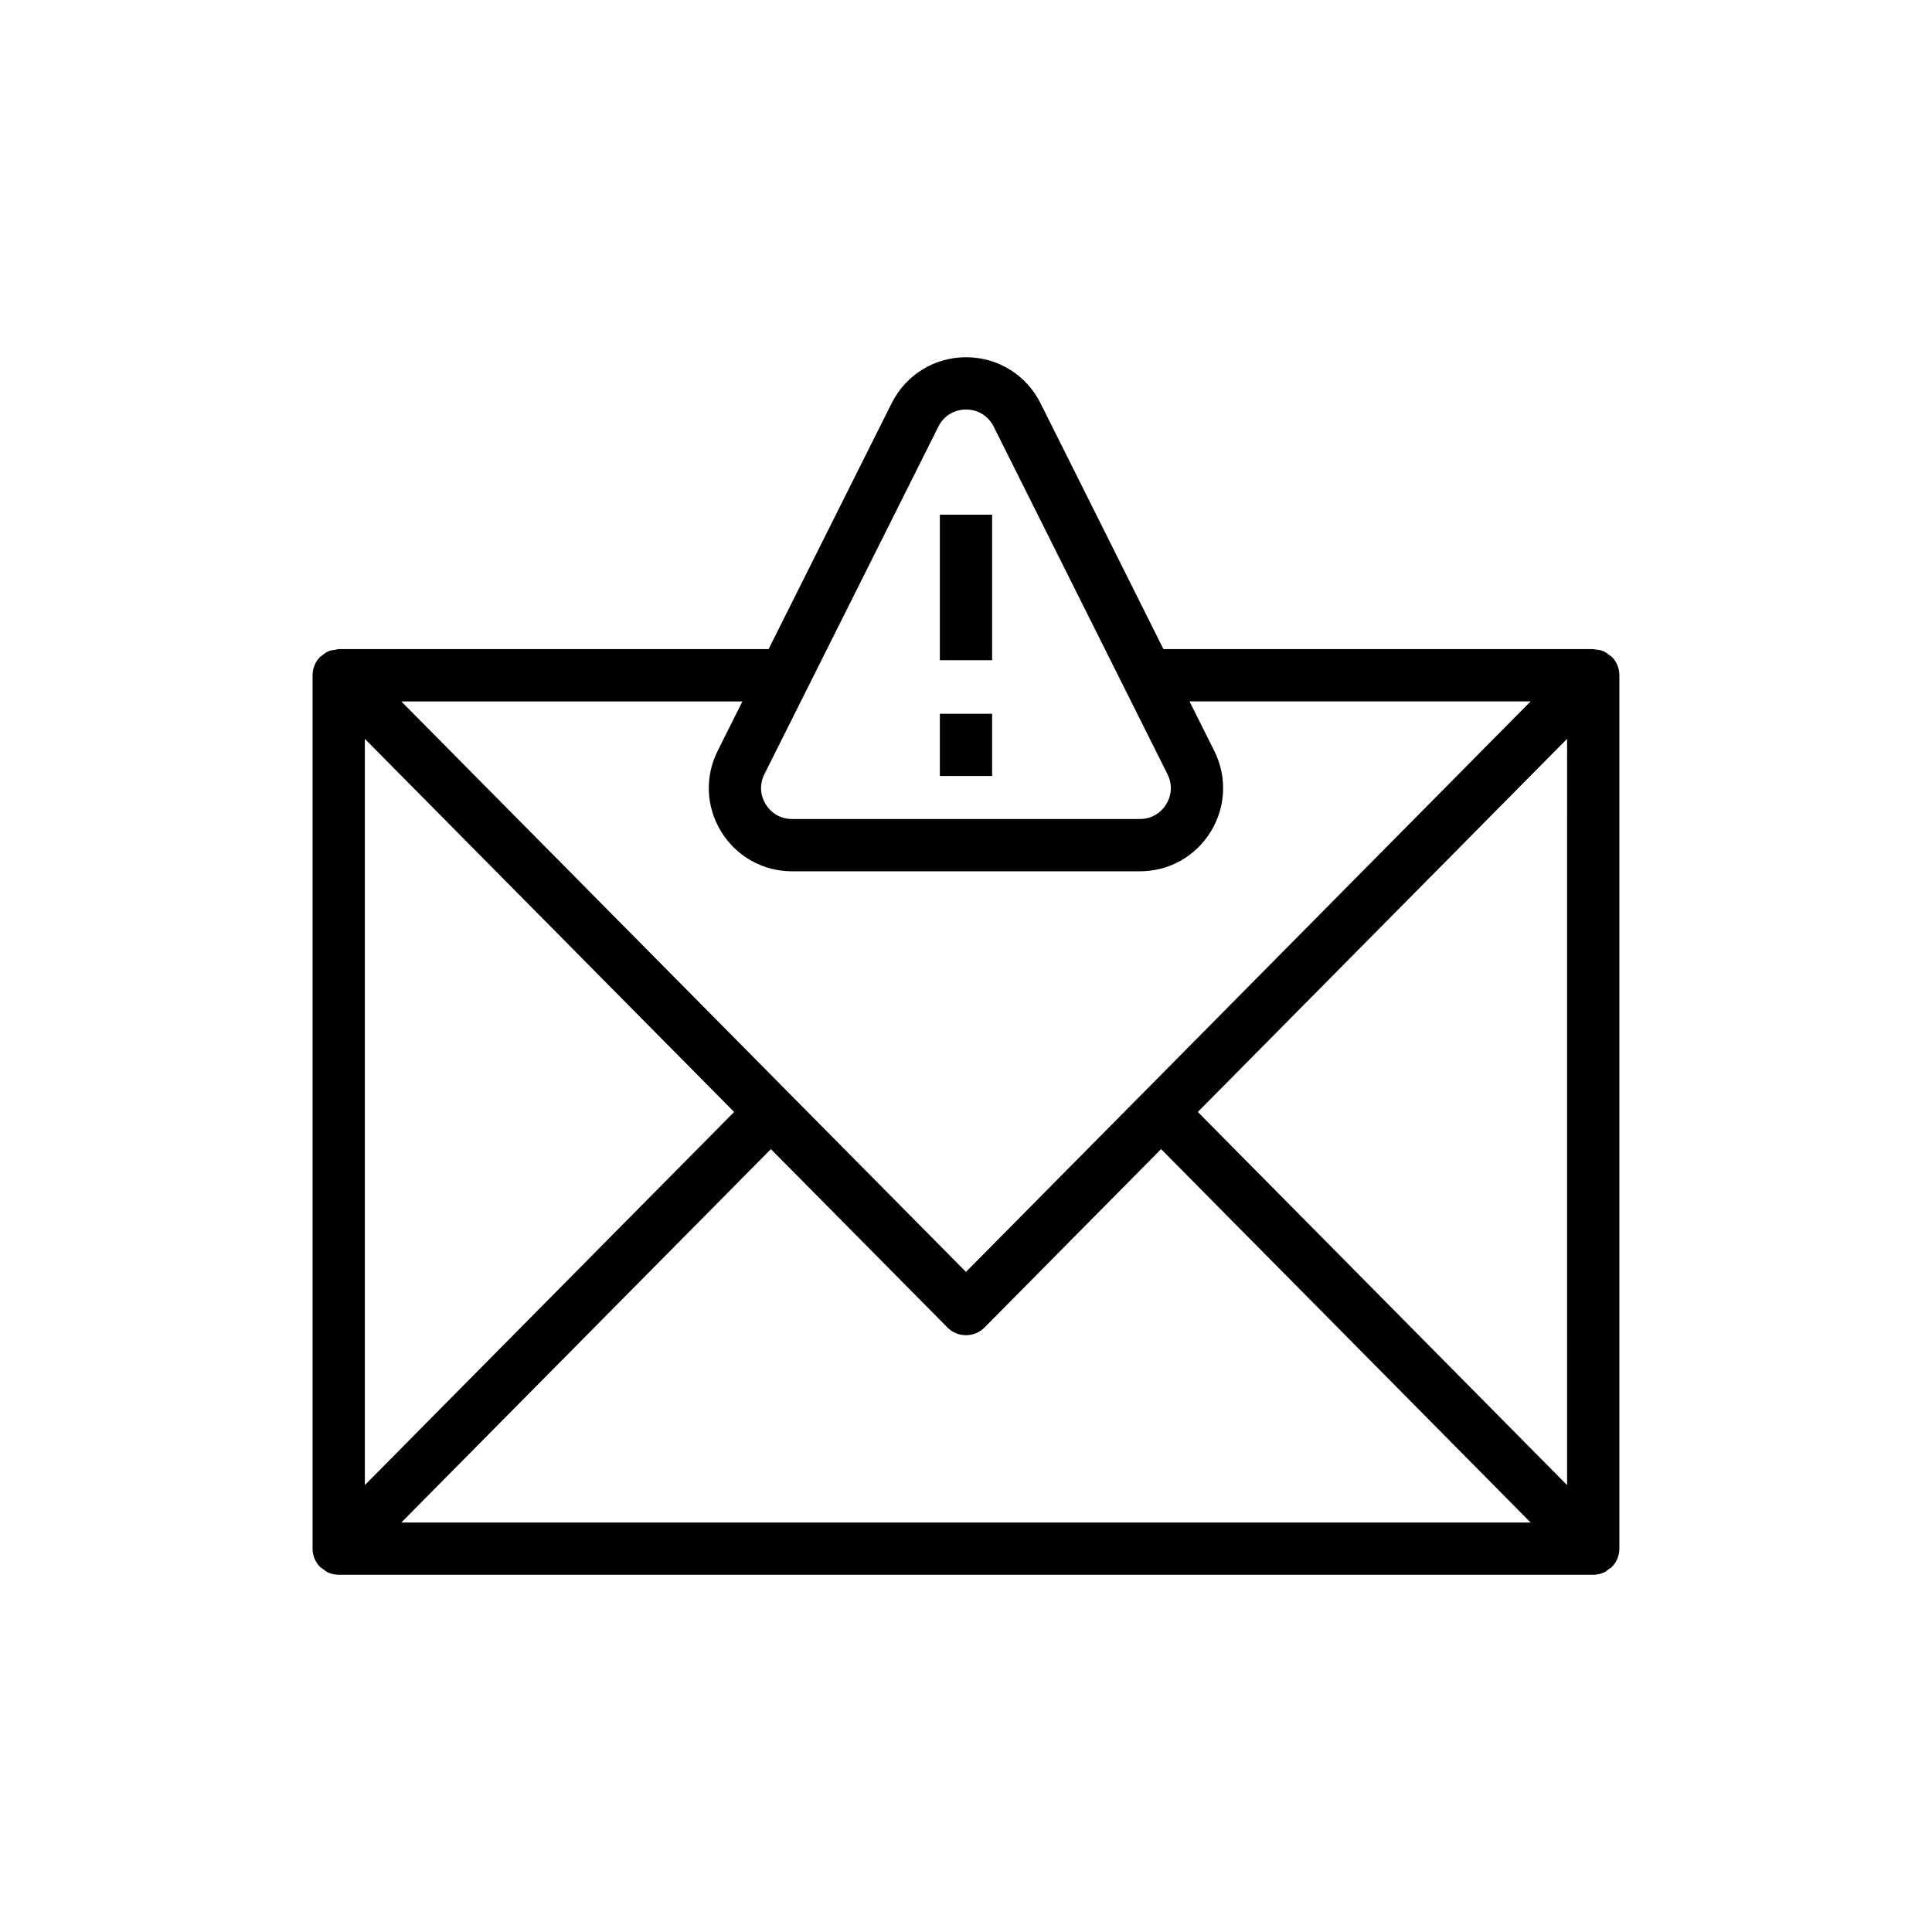
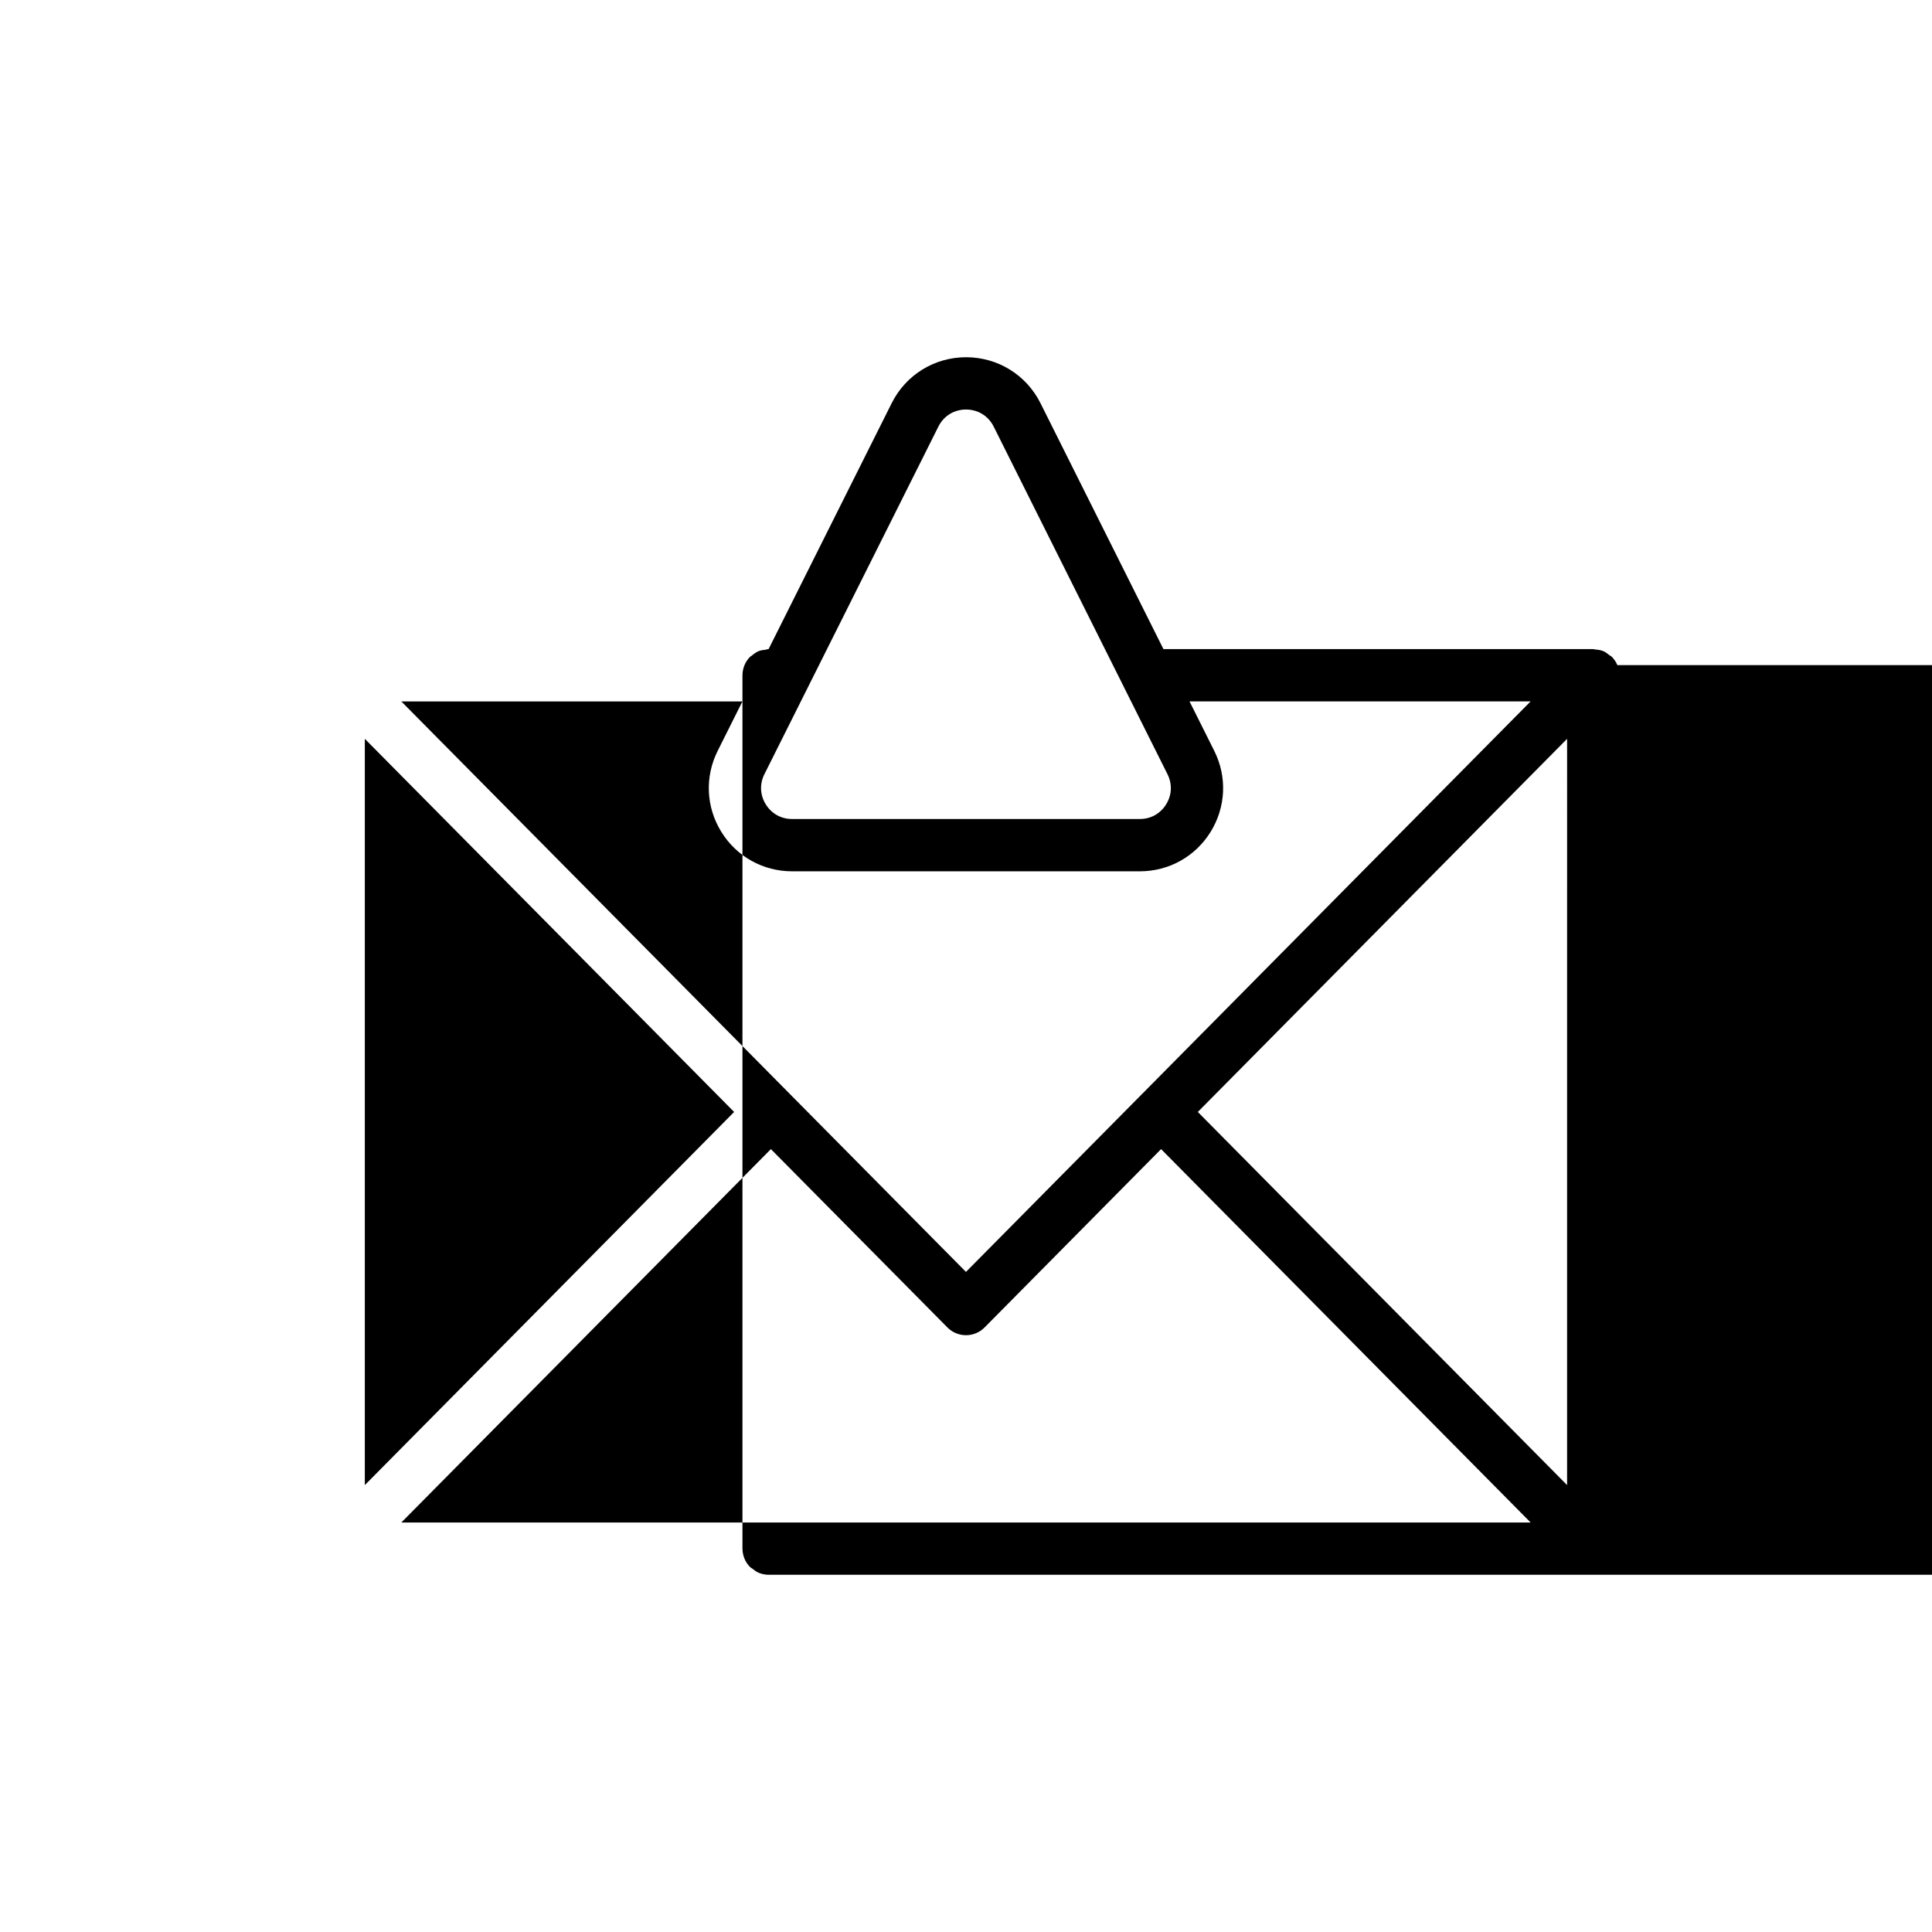
<svg xmlns="http://www.w3.org/2000/svg" fill="#000000" width="800px" height="800px" version="1.1" viewBox="144 144 512 512">
  <g>
-     <path d="m572.62 320.27c-0.352-0.84-0.863-1.598-1.496-2.231-0.008-0.008-0.008-0.016-0.016-0.02-0.18-0.18-0.418-0.246-0.609-0.398-0.512-0.41-1.02-0.82-1.637-1.07-0.68-0.281-1.402-0.375-2.125-0.43-0.176-0.012-0.324-0.102-0.504-0.102h-113.91l-32.578-65.16c-3.762-7.516-11.32-12.188-19.723-12.188-8.406 0-15.965 4.676-19.723 12.188l-32.613 65.16h-113.93c-0.301 0-0.555 0.133-0.844 0.172-0.602 0.074-1.203 0.125-1.773 0.359-0.676 0.277-1.254 0.715-1.805 1.18-0.141 0.117-0.316 0.164-0.453 0.297-0.004 0.004-0.008 0.012-0.012 0.016-0.637 0.629-1.148 1.387-1.5 2.234-0.352 0.848-0.531 1.75-0.535 2.652 0 0.004-0.004 0.012-0.004 0.016v231.46c0 0.004 0.004 0.012 0.004 0.016 0.004 0.902 0.184 1.805 0.535 2.652 0.352 0.844 0.863 1.602 1.504 2.238 0.004 0.004 0.008 0.012 0.012 0.016 0.16 0.16 0.371 0.219 0.543 0.359 0.523 0.43 1.059 0.852 1.695 1.113 0.844 0.348 1.738 0.531 2.637 0.531h332.47c0.898 0 1.793-0.184 2.637-0.531 0.586-0.242 1.07-0.641 1.562-1.027 0.215-0.168 0.473-0.246 0.672-0.441 0.008-0.008 0.008-0.016 0.016-0.02 0.633-0.633 1.145-1.391 1.496-2.231 0.355-0.852 0.535-1.758 0.539-2.668v-0.008-231.46-0.008c-0.004-0.91-0.184-1.816-0.539-2.668zm-234.07 118.41-97.867 98.887v-197.77zm9.746 9.844 46.777 47.262c1.301 1.32 3.074 2.055 4.926 2.055 1.852 0 3.621-0.738 4.926-2.055l46.777-47.262 97.938 98.961h-299.29zm113.14-9.844 97.863-98.883-0.004 197.77zm-68.758-181.62c1.418-2.836 4.16-4.531 7.332-4.531s5.914 1.699 7.332 4.531l46.059 92.121c1.297 2.598 1.172 5.504-0.359 7.973-1.523 2.477-4.07 3.891-6.973 3.891h-92.16c-2.906 0-5.449-1.422-6.977-3.891-1.527-2.477-1.656-5.383-0.359-7.981zm-57.527 107.38c4.047 6.555 11.059 10.465 18.762 10.465h92.156c7.703 0 14.711-3.91 18.762-10.457 4.043-6.547 4.406-14.57 0.965-21.457l-6.555-13.109h90.387l-102.8 103.87c-0.004 0.004-0.008 0.004-0.008 0.004-0.004 0.004-0.004 0.008-0.008 0.008l-46.82 47.305-46.816-47.301c-0.004-0.004-0.004-0.012-0.008-0.016-0.004-0.004-0.008-0.004-0.012-0.008l-102.8-103.86h90.391l-6.555 13.102c-3.445 6.887-3.086 14.91 0.965 21.457z" />
-     <path d="m393.07 280.4h13.852v38.562h-13.852z" />
-     <path d="m393.07 333.16h13.852v16.484h-13.852z" />
+     <path d="m572.62 320.27c-0.352-0.84-0.863-1.598-1.496-2.231-0.008-0.008-0.008-0.016-0.016-0.02-0.18-0.18-0.418-0.246-0.609-0.398-0.512-0.41-1.02-0.82-1.637-1.07-0.68-0.281-1.402-0.375-2.125-0.43-0.176-0.012-0.324-0.102-0.504-0.102h-113.91l-32.578-65.16c-3.762-7.516-11.32-12.188-19.723-12.188-8.406 0-15.965 4.676-19.723 12.188l-32.613 65.16c-0.301 0-0.555 0.133-0.844 0.172-0.602 0.074-1.203 0.125-1.773 0.359-0.676 0.277-1.254 0.715-1.805 1.18-0.141 0.117-0.316 0.164-0.453 0.297-0.004 0.004-0.008 0.012-0.012 0.016-0.637 0.629-1.148 1.387-1.5 2.234-0.352 0.848-0.531 1.75-0.535 2.652 0 0.004-0.004 0.012-0.004 0.016v231.46c0 0.004 0.004 0.012 0.004 0.016 0.004 0.902 0.184 1.805 0.535 2.652 0.352 0.844 0.863 1.602 1.504 2.238 0.004 0.004 0.008 0.012 0.012 0.016 0.16 0.16 0.371 0.219 0.543 0.359 0.523 0.43 1.059 0.852 1.695 1.113 0.844 0.348 1.738 0.531 2.637 0.531h332.47c0.898 0 1.793-0.184 2.637-0.531 0.586-0.242 1.07-0.641 1.562-1.027 0.215-0.168 0.473-0.246 0.672-0.441 0.008-0.008 0.008-0.016 0.016-0.02 0.633-0.633 1.145-1.391 1.496-2.231 0.355-0.852 0.535-1.758 0.539-2.668v-0.008-231.46-0.008c-0.004-0.91-0.184-1.816-0.539-2.668zm-234.07 118.41-97.867 98.887v-197.77zm9.746 9.844 46.777 47.262c1.301 1.32 3.074 2.055 4.926 2.055 1.852 0 3.621-0.738 4.926-2.055l46.777-47.262 97.938 98.961h-299.29zm113.14-9.844 97.863-98.883-0.004 197.77zm-68.758-181.62c1.418-2.836 4.16-4.531 7.332-4.531s5.914 1.699 7.332 4.531l46.059 92.121c1.297 2.598 1.172 5.504-0.359 7.973-1.523 2.477-4.07 3.891-6.973 3.891h-92.16c-2.906 0-5.449-1.422-6.977-3.891-1.527-2.477-1.656-5.383-0.359-7.981zm-57.527 107.38c4.047 6.555 11.059 10.465 18.762 10.465h92.156c7.703 0 14.711-3.91 18.762-10.457 4.043-6.547 4.406-14.57 0.965-21.457l-6.555-13.109h90.387l-102.8 103.87c-0.004 0.004-0.008 0.004-0.008 0.004-0.004 0.004-0.004 0.008-0.008 0.008l-46.82 47.305-46.816-47.301c-0.004-0.004-0.004-0.012-0.008-0.016-0.004-0.004-0.008-0.004-0.012-0.008l-102.8-103.86h90.391l-6.555 13.102c-3.445 6.887-3.086 14.91 0.965 21.457z" />
  </g>
</svg>